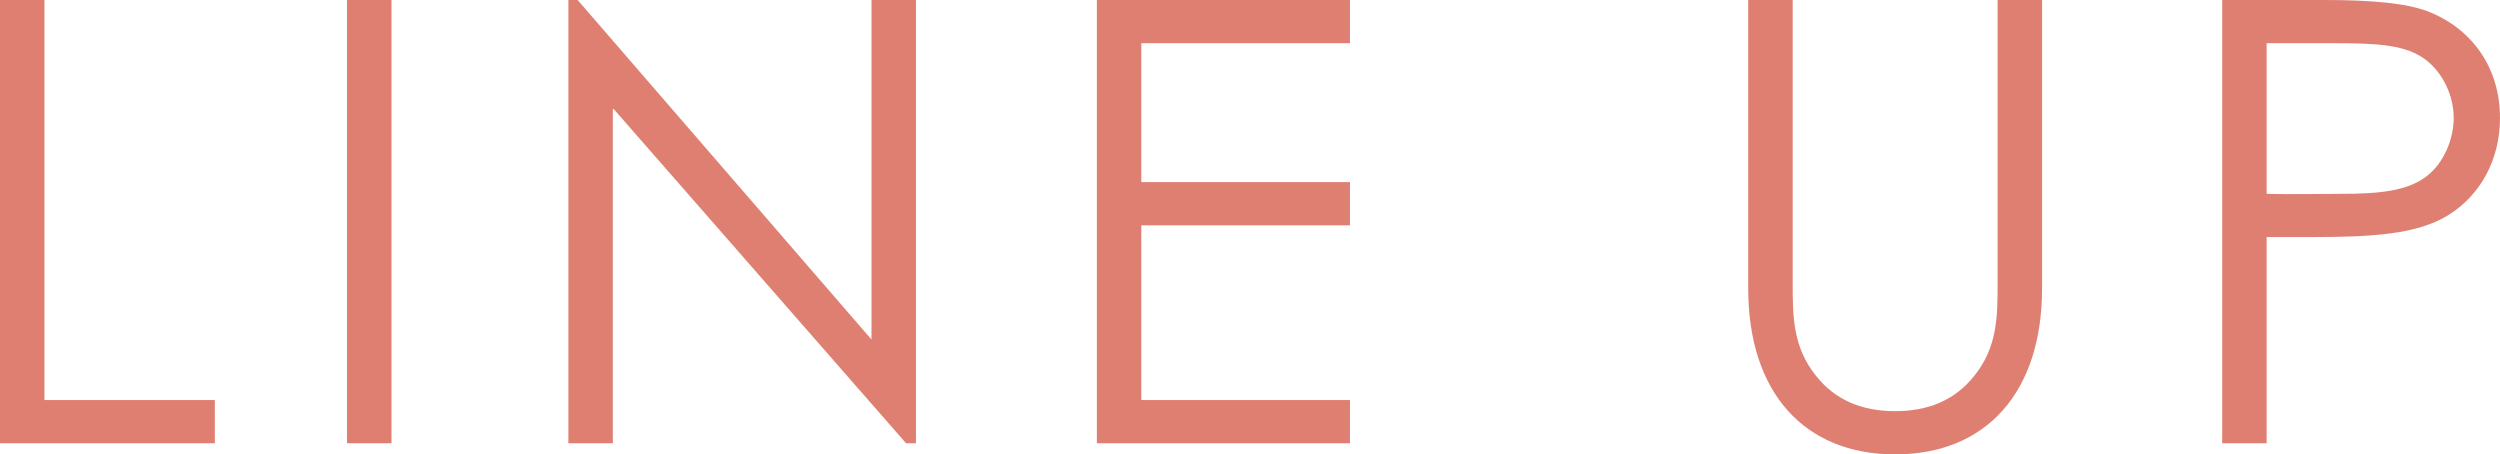
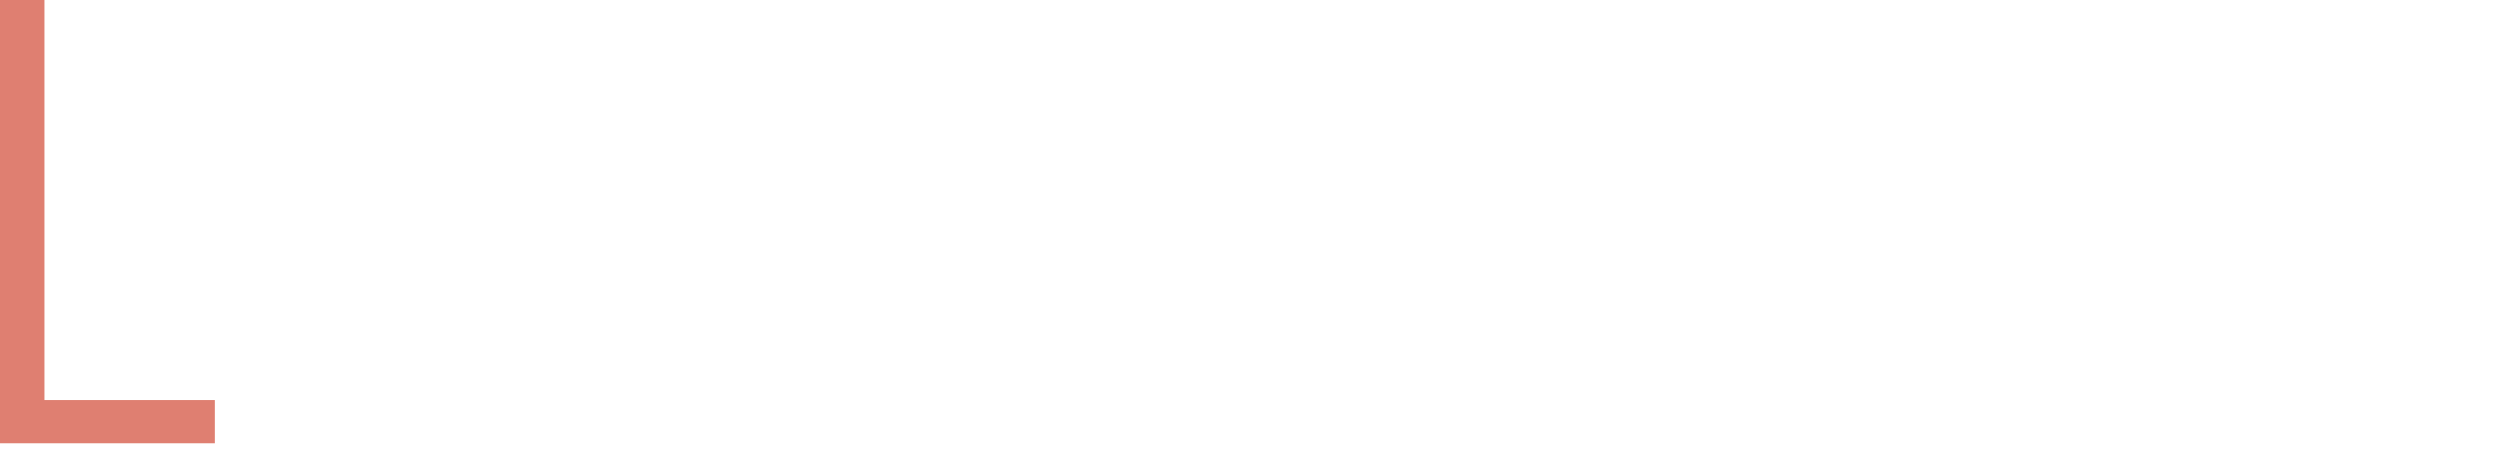
<svg xmlns="http://www.w3.org/2000/svg" id="_レイヤー_2" data-name="レイヤー 2" viewBox="0 0 202.464 36.798">
  <defs>
    <style>
      .cls-1, .cls-2 {
        fill: #df7f71;
      }

      .cls-2 {
        fill-rule: evenodd;
      }
    </style>
  </defs>
  <g id="_レイヤー_1-2" data-name="レイヤー 1">
    <g>
-       <path class="cls-2" d="M198.314,17.399c-2.55,1.6-6.249,1.8-11.199,1.8h-3.55v16.699h-3.6V0h8.3c3.75,0,6.549,.25,8.299,.9,3.65,1.399,5.9,4.599,5.9,8.649,0,3.4-1.6,6.25-4.15,7.85Zm-1.85-12.55c-1.6-1.2-3.749-1.35-7.449-1.35h-5.45V15.699c2.05,.05,4.1,0,5.95,0,3.1,0,5.499-.2,7.099-1.5,1.25-1,2.1-2.85,2.1-4.65,0-1.85-.9-3.65-2.25-4.7Z" />
-       <path class="cls-2" d="M153.48,36.798c-7.35,0-11.9-5-11.9-13.449V0h3.6V22.799c0,2.799,0,5.299,1.9,7.649,1.55,1.95,3.7,2.85,6.4,2.85s4.849-.9,6.399-2.85c1.9-2.35,1.9-4.85,1.9-7.649V0h3.6V23.349c0,8.449-4.55,13.449-11.899,13.449Z" />
-       <polygon class="cls-2" points="88.83 0 109.329 0 109.329 3.499 92.43 3.499 92.43 14.749 109.329 14.749 109.329 18.249 92.43 18.249 92.43 32.398 109.329 32.398 109.329 35.898 88.83 35.898 88.83 0" />
-       <polygon class="cls-2" points="49.63 8.749 49.63 35.898 46.03 35.898 46.03 0 46.78 0 70.579 27.498 70.579 0 74.179 0 74.179 35.898 73.379 35.898 49.63 8.749" />
-       <rect class="cls-1" x="28.105" width="3.6" height="35.898" />
      <polygon class="cls-2" points="0 0 3.6 0 3.6 32.398 17.399 32.398 17.399 35.898 0 35.898 0 0" />
    </g>
  </g>
</svg>